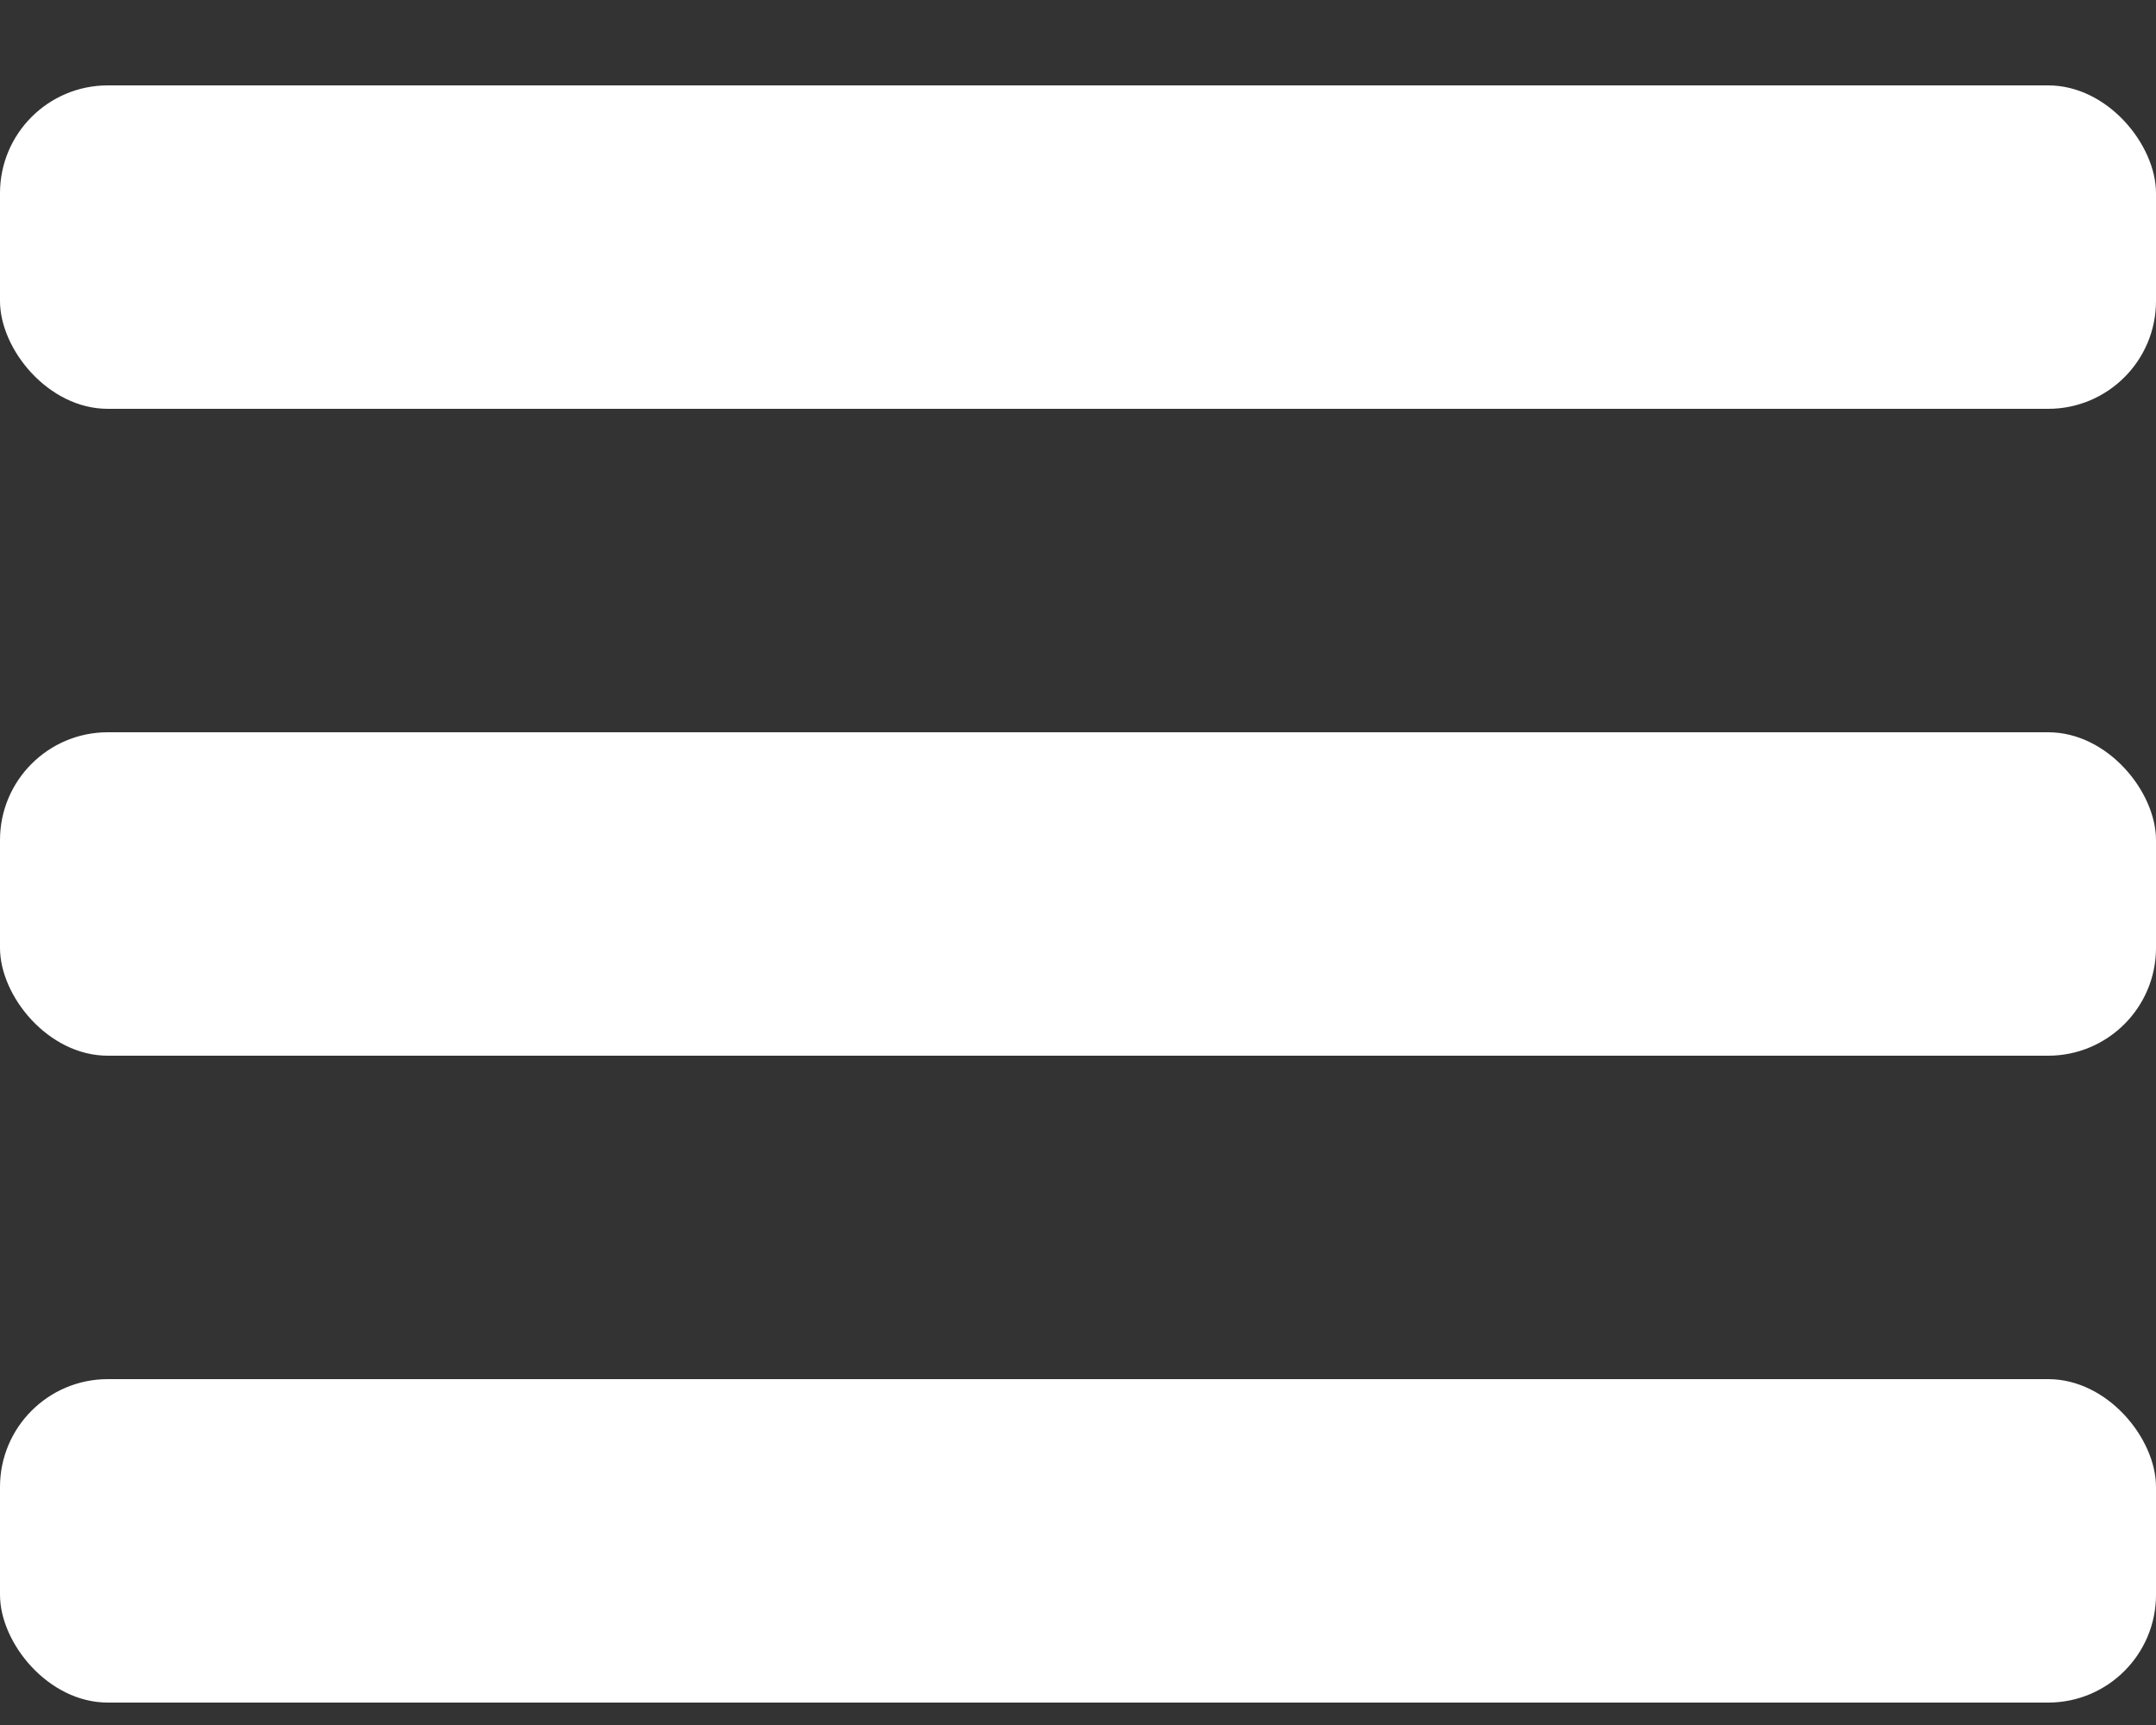
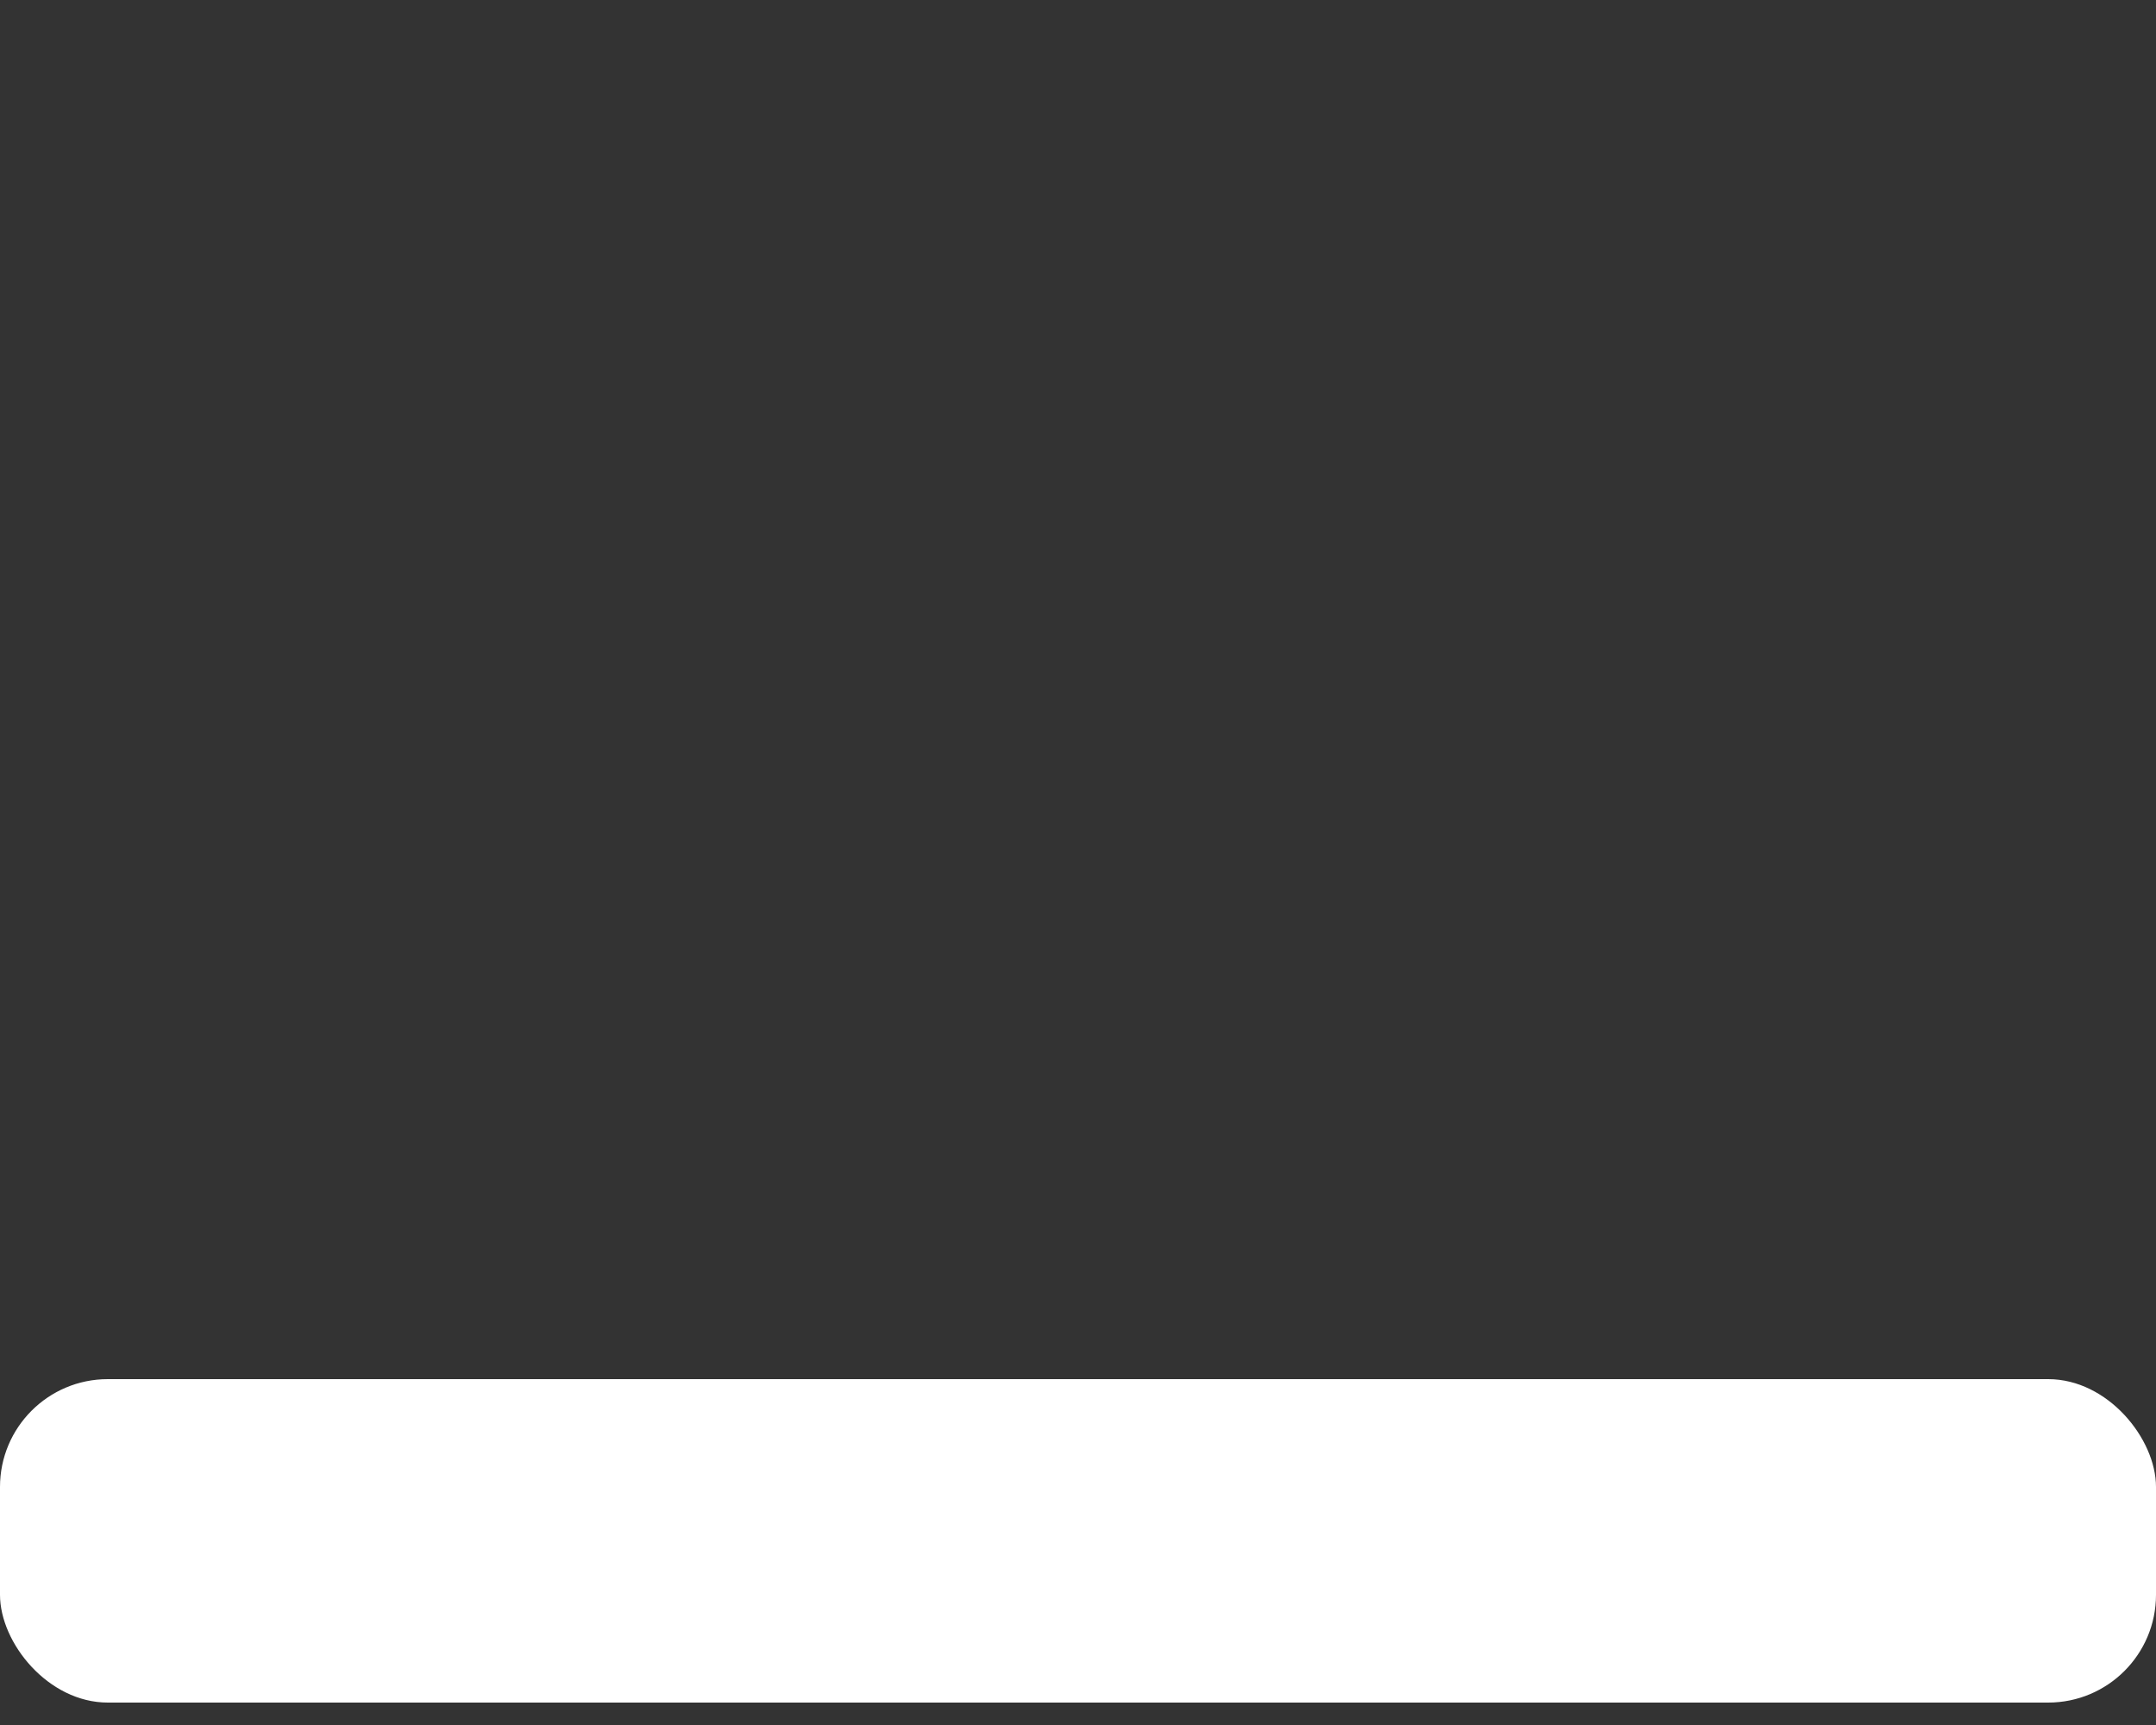
<svg xmlns="http://www.w3.org/2000/svg" width="20" height="16" viewBox="0 0 20 16" fill="none">
  <rect x="0" y="0" width="20" height="16" fill="#333333" stroke="none" />
-   <rect y="0.792" width="20" height="3" rx="1" fill="white" />
  <rect y="12.792" width="20" height="3" rx="1" fill="white" />
-   <rect y="6.792" width="20" height="3" rx="1" fill="white" />
</svg>